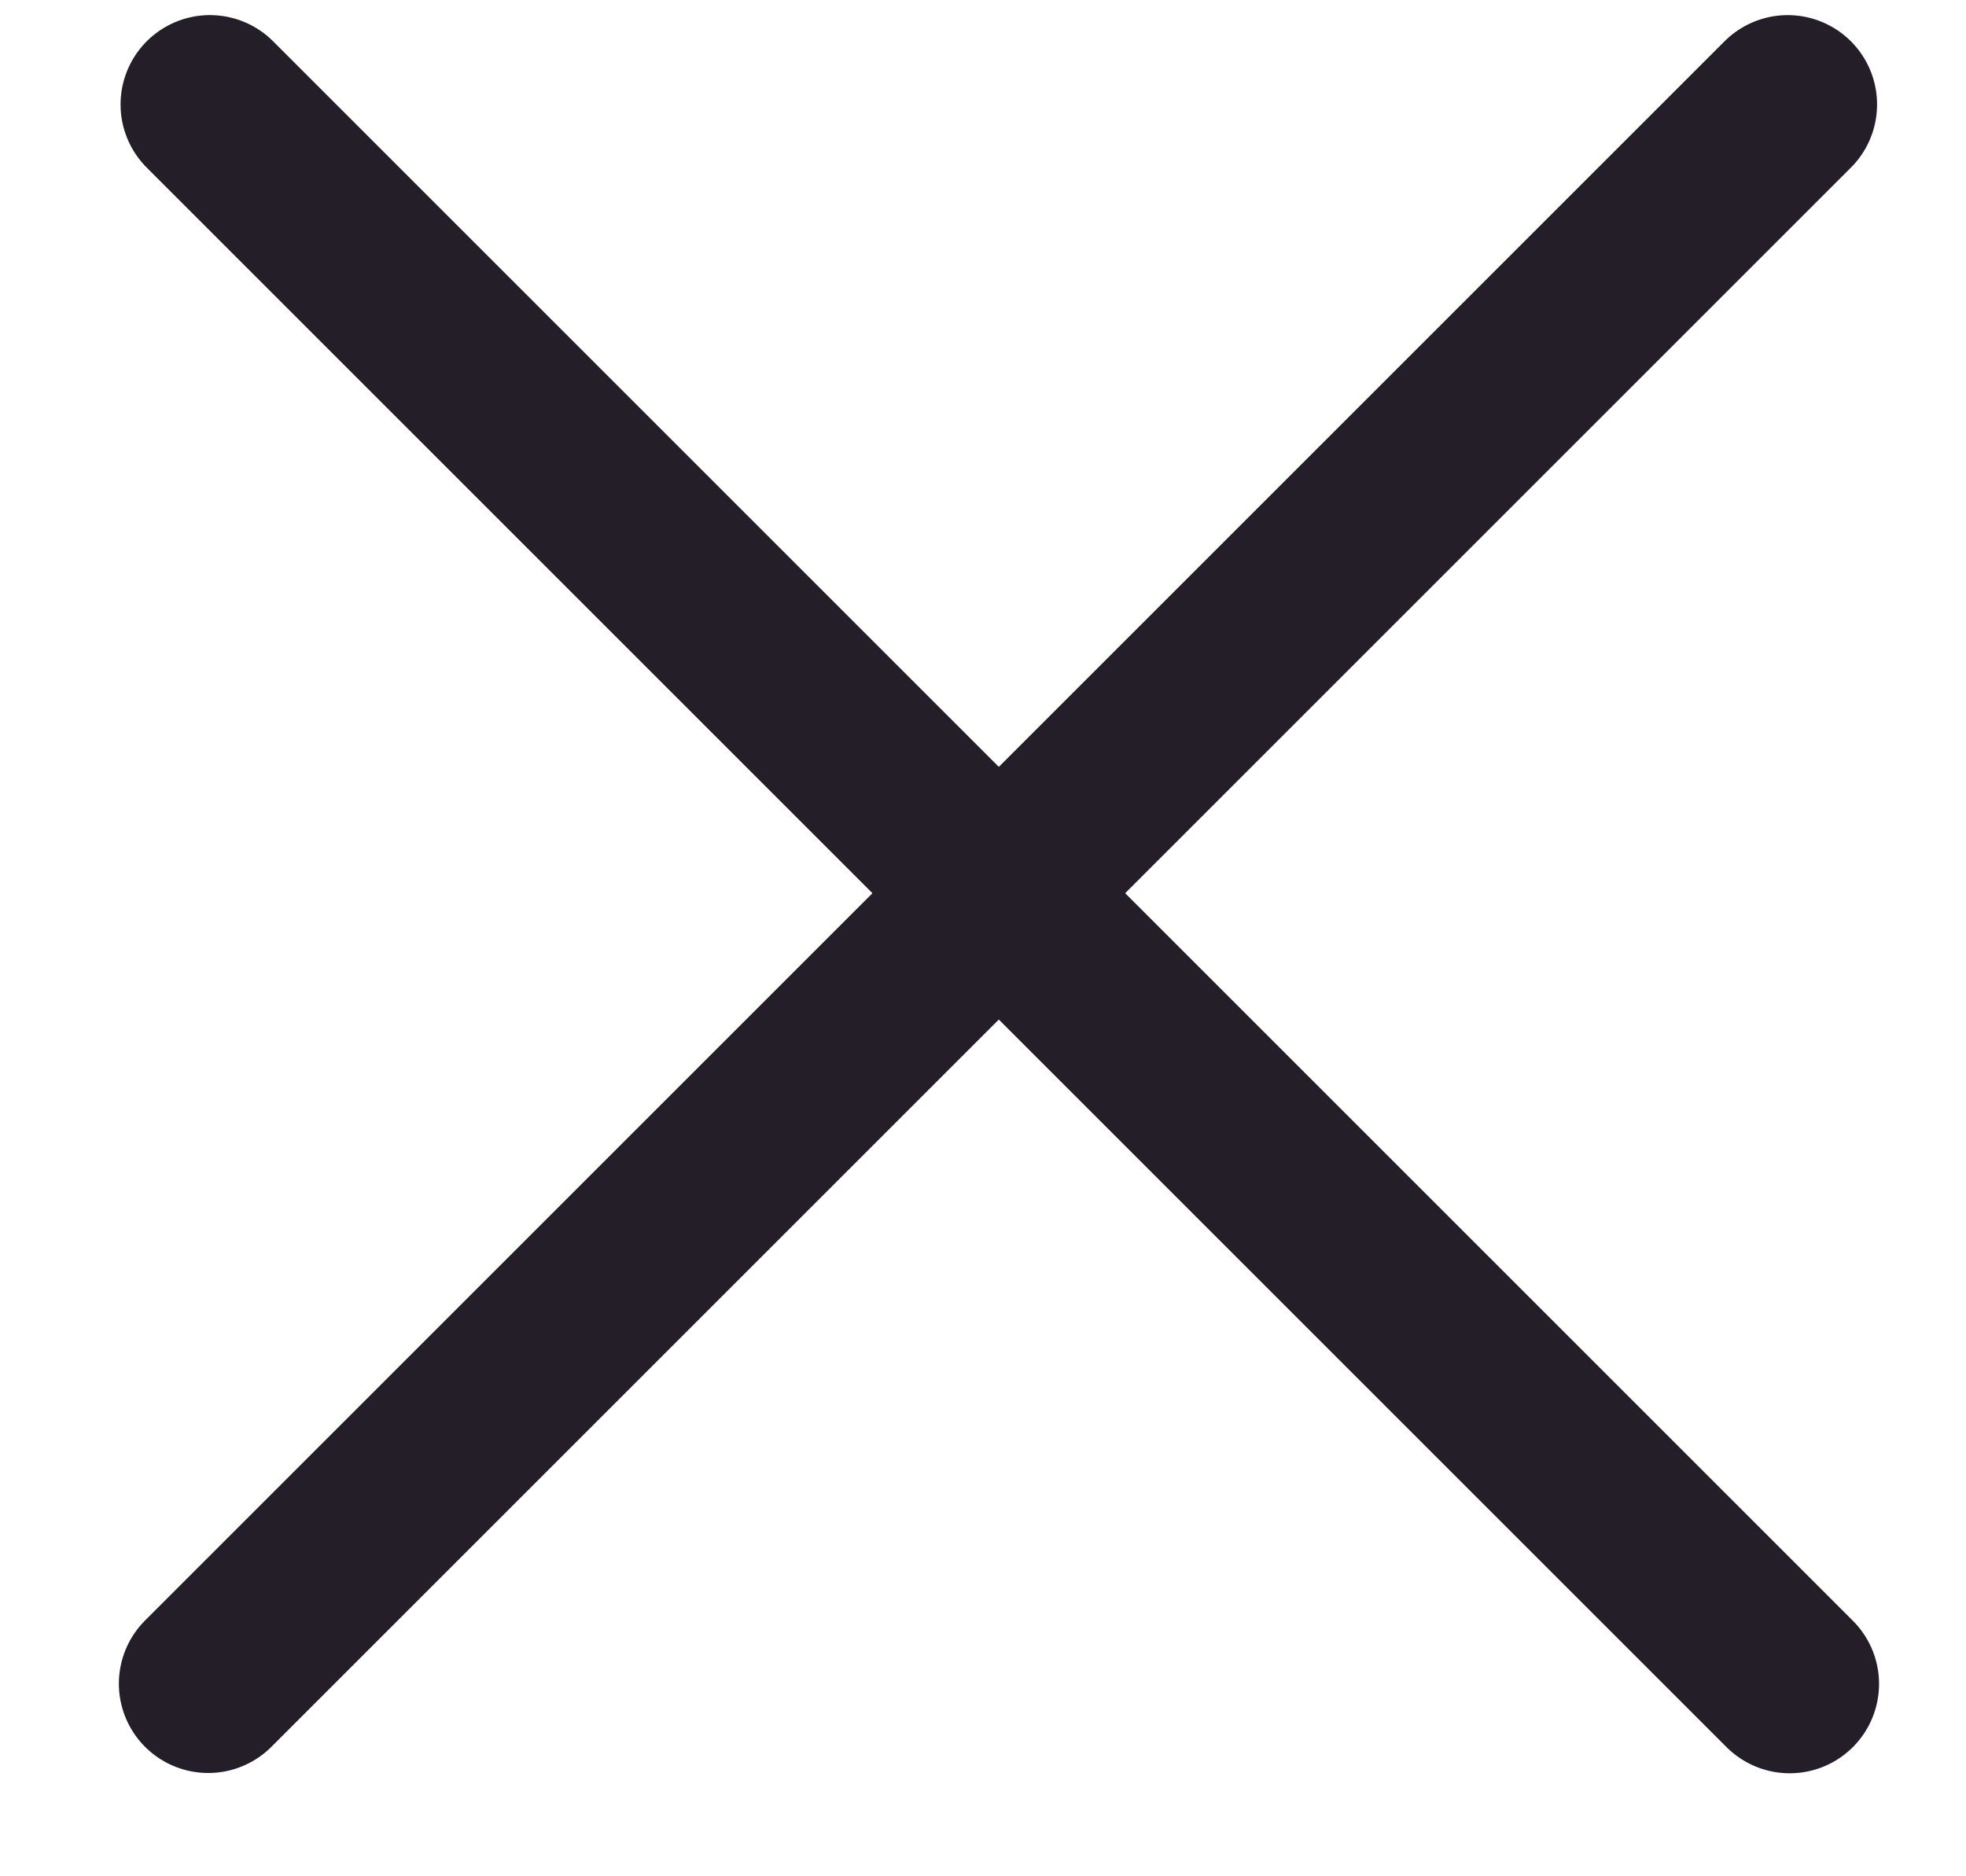
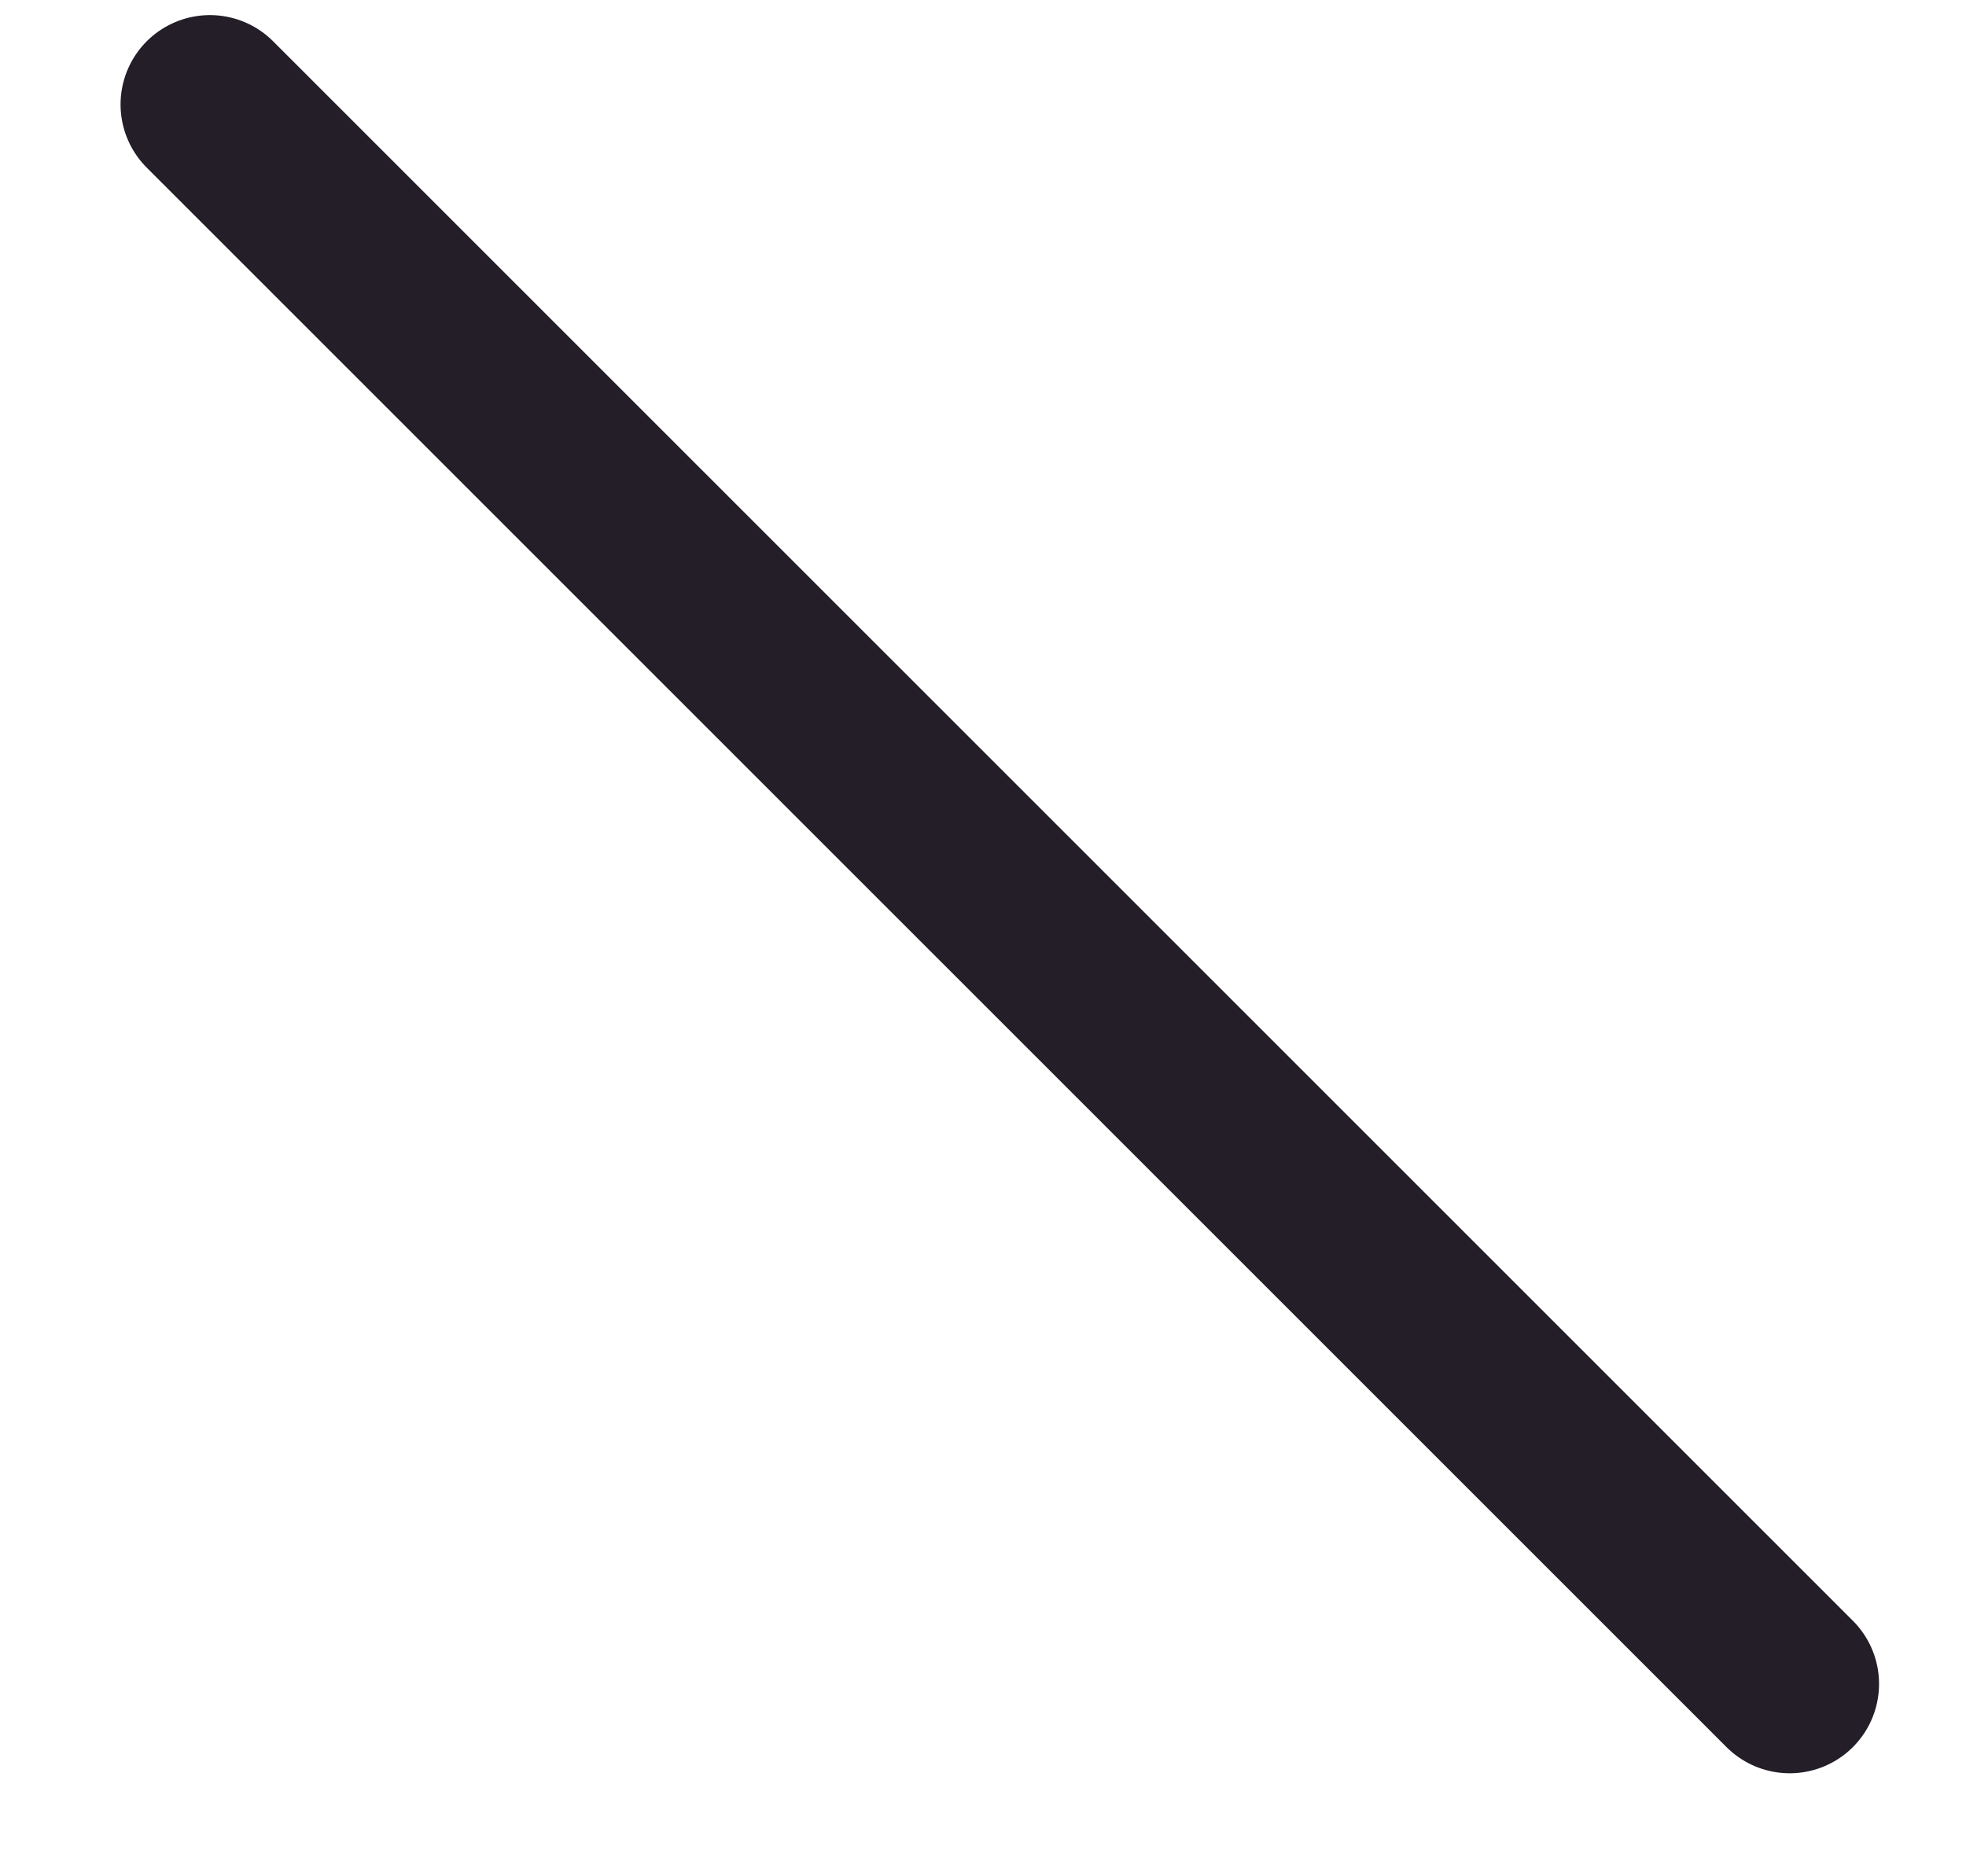
<svg xmlns="http://www.w3.org/2000/svg" width="22" height="21" viewBox="0 0 22 21" fill="none">
  <line x1="2.349" y1="1.169" x2="20.027" y2="18.847" stroke="#231E28" stroke-width="2" stroke-linecap="round" />
-   <line x1="1" y1="-1" x2="26" y2="-1" transform="matrix(-0.707 0.707 0.707 0.707 21.419 1.169)" stroke="#231E28" stroke-width="2" stroke-linecap="round" />
</svg>